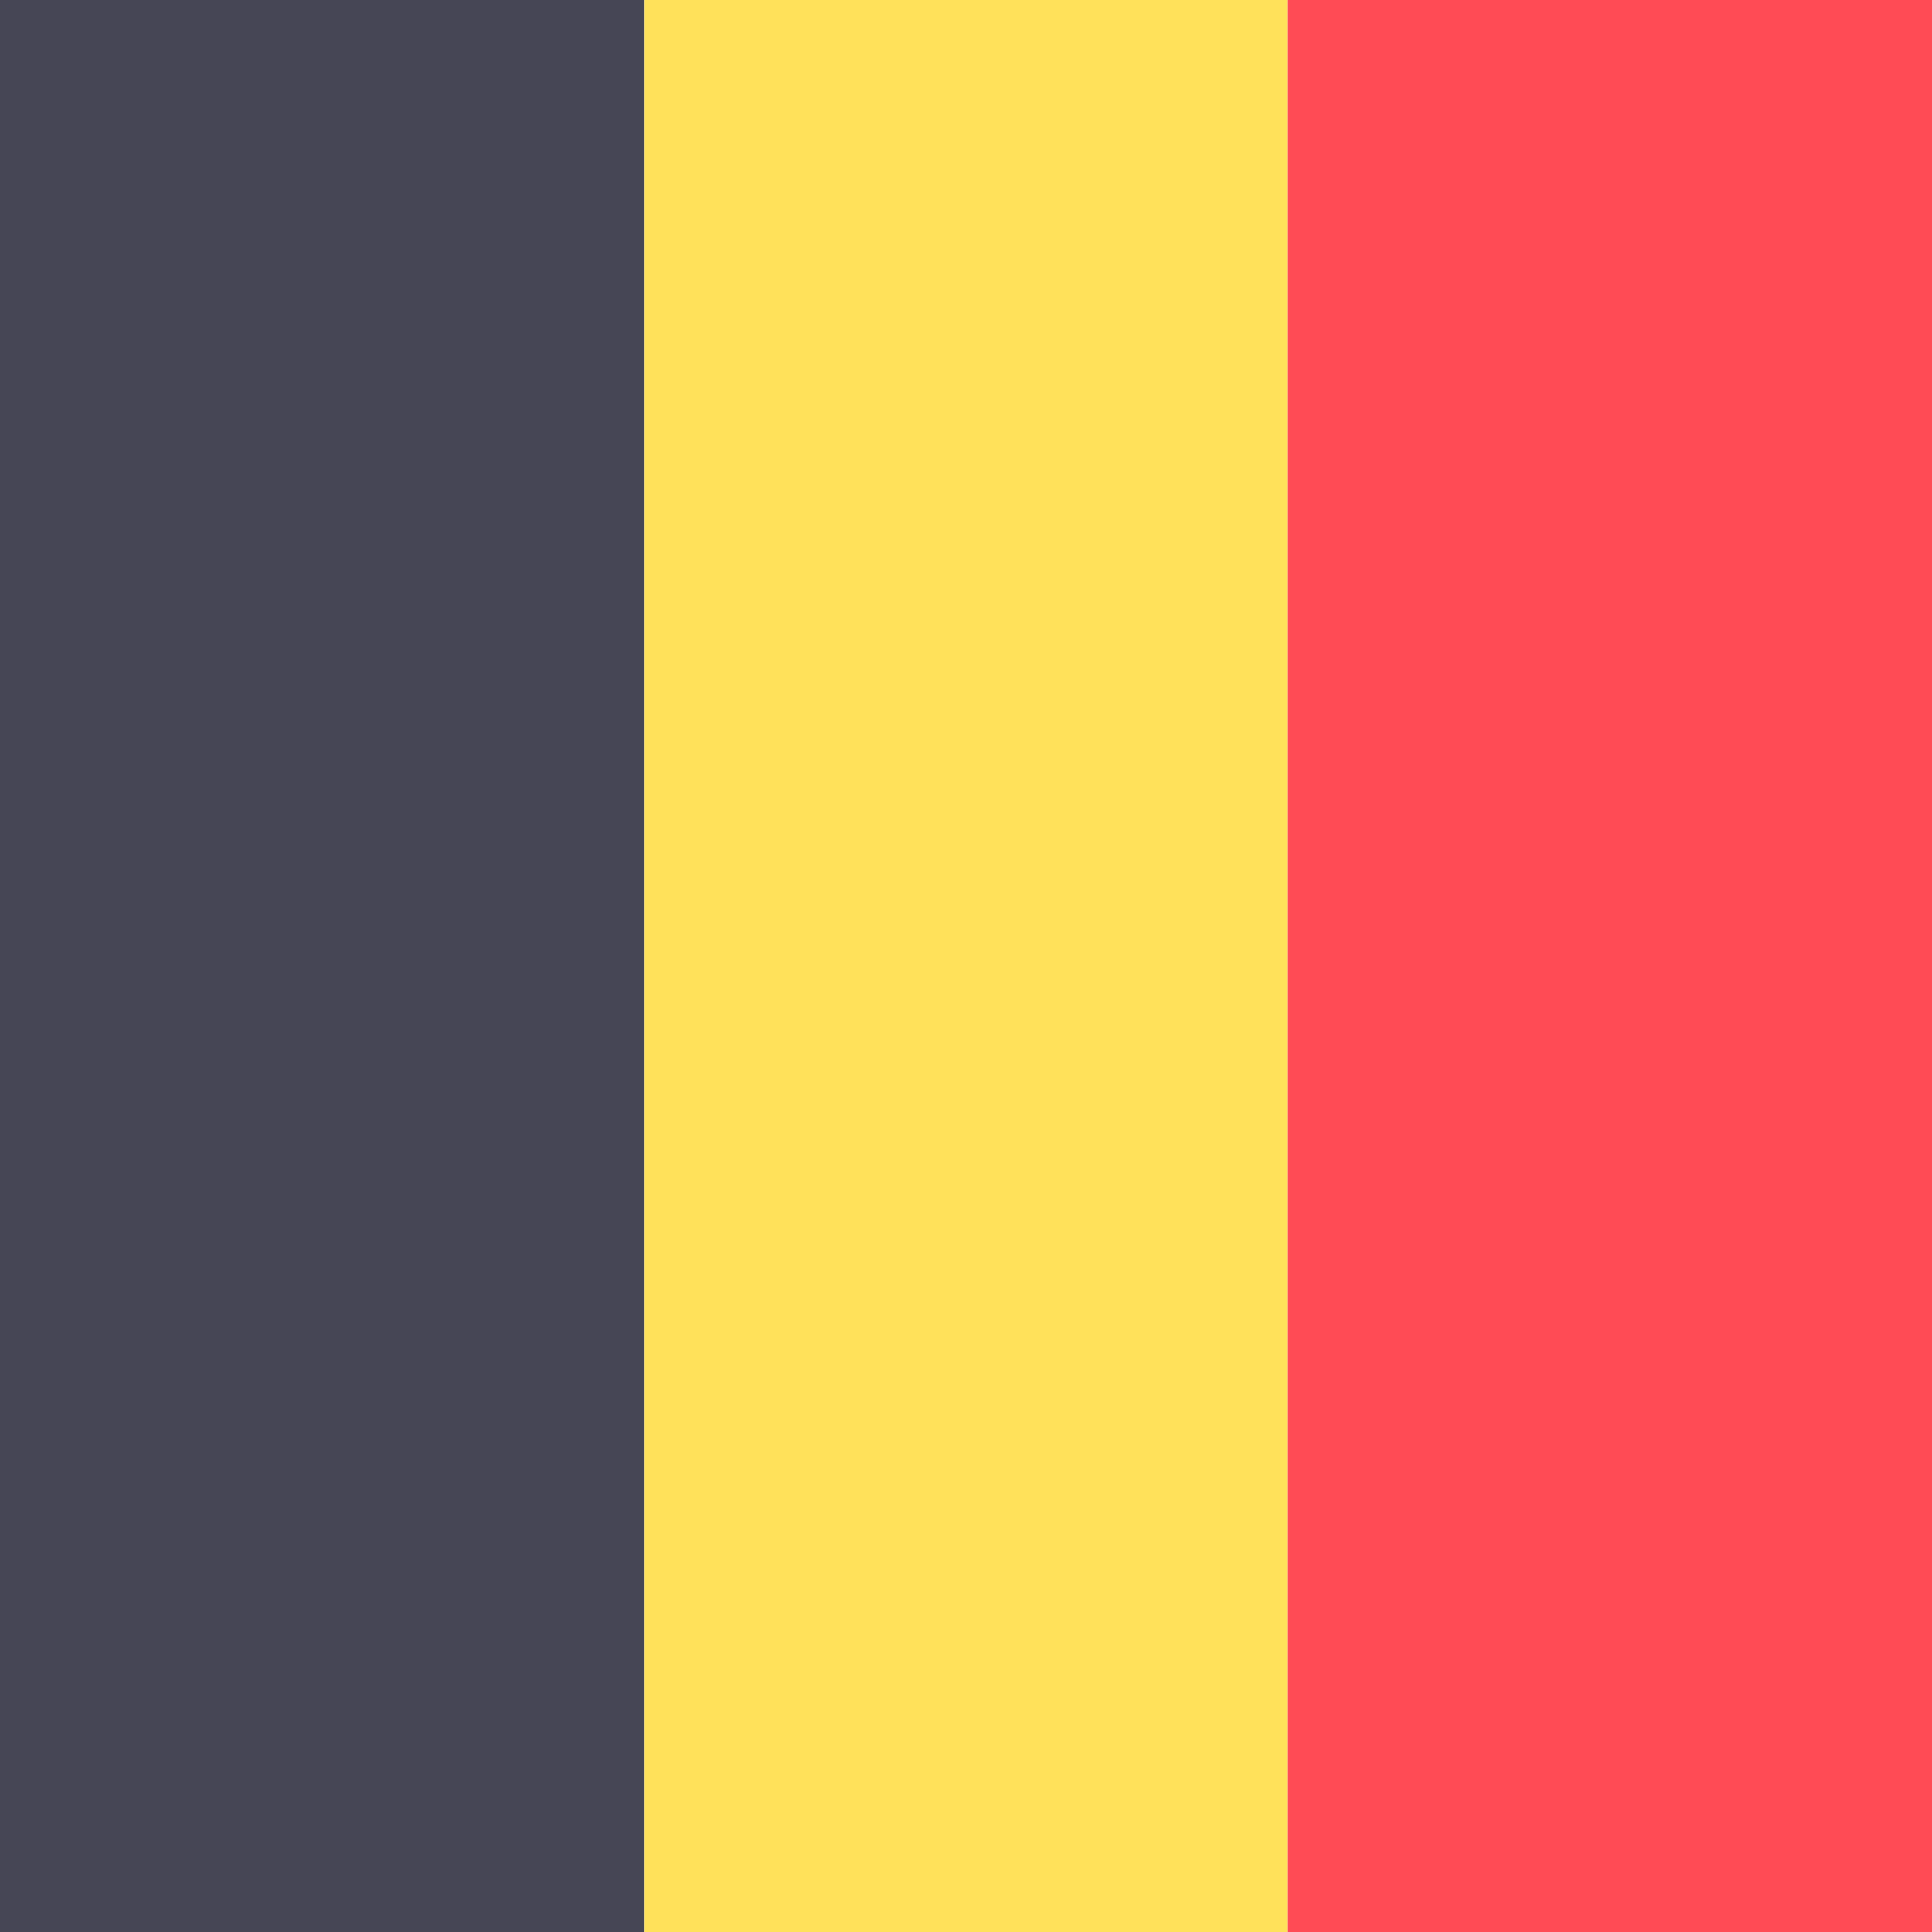
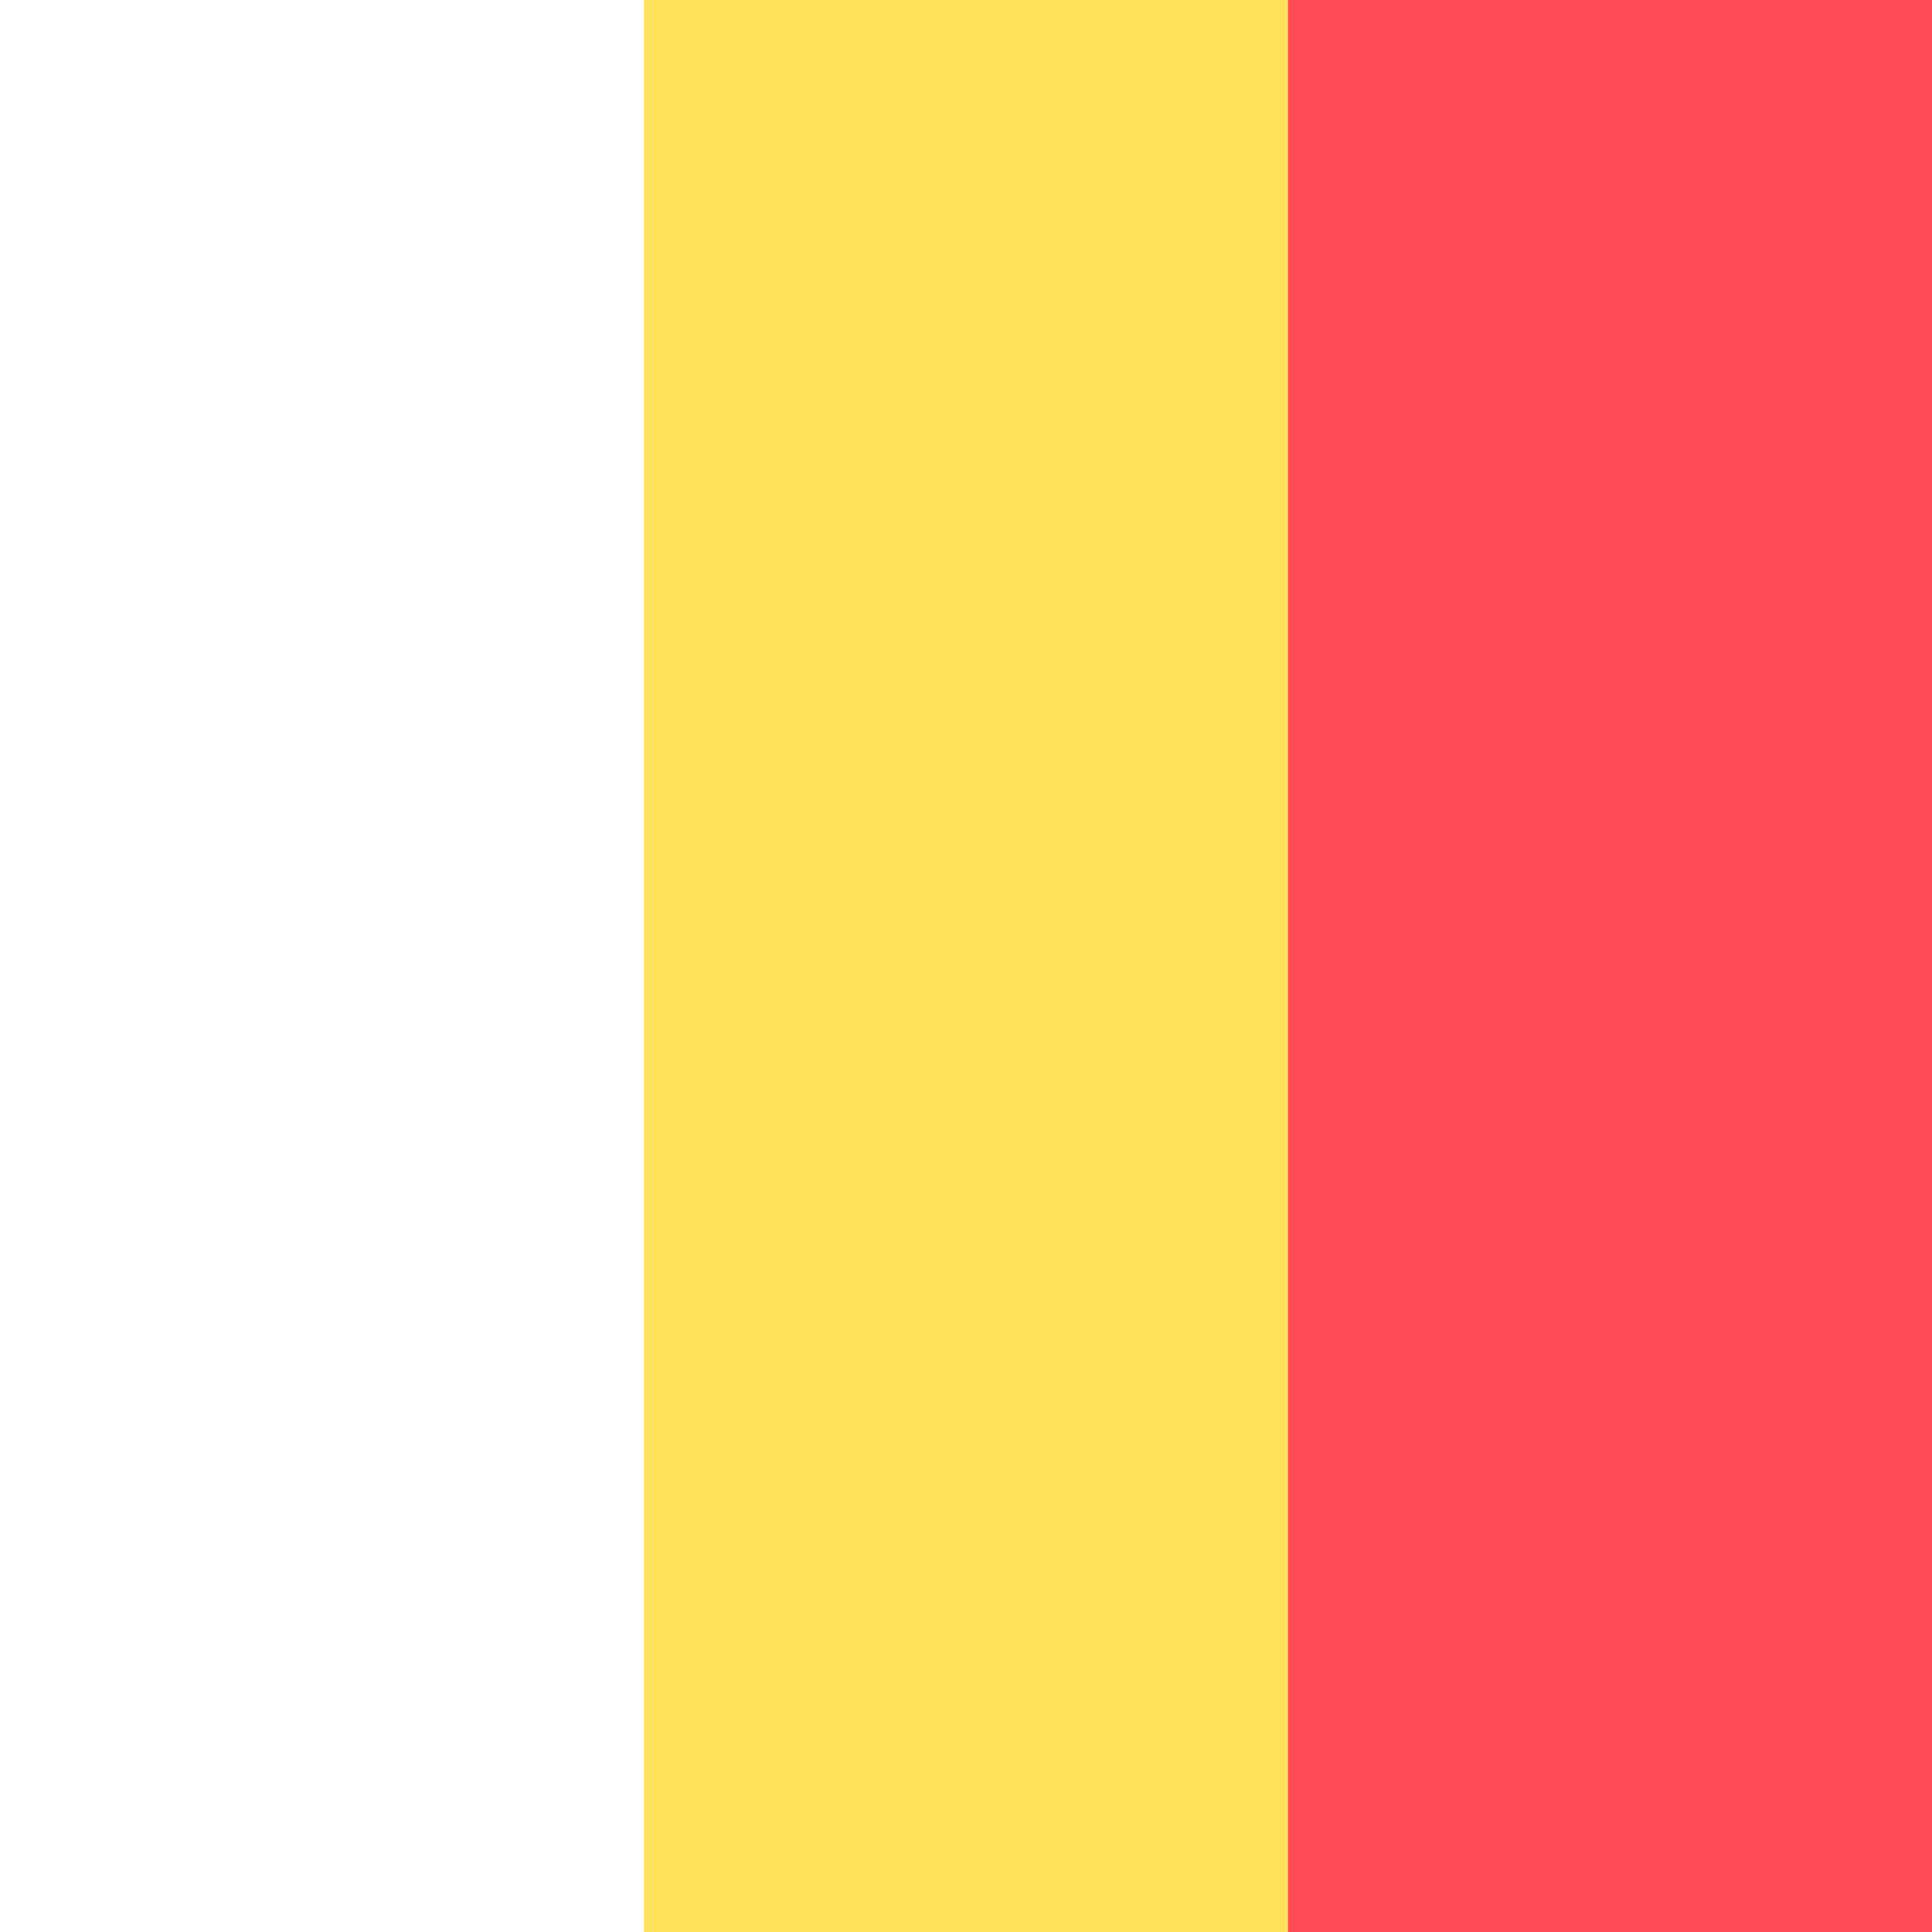
<svg xmlns="http://www.w3.org/2000/svg" version="1.1" id="Layer_1" x="0px" y="0px" viewBox="0 0 512 512" style="enable-background:new 0 0 512 512;" xml:space="preserve">
-   <rect style="fill:#464655;" width="170.67" height="512" />
  <rect x="170.67" style="fill:#FFE15A;" width="170.67" height="512" />
  <rect x="341.33" style="fill:#FF4B55;" width="170.67" height="512" />
</svg>